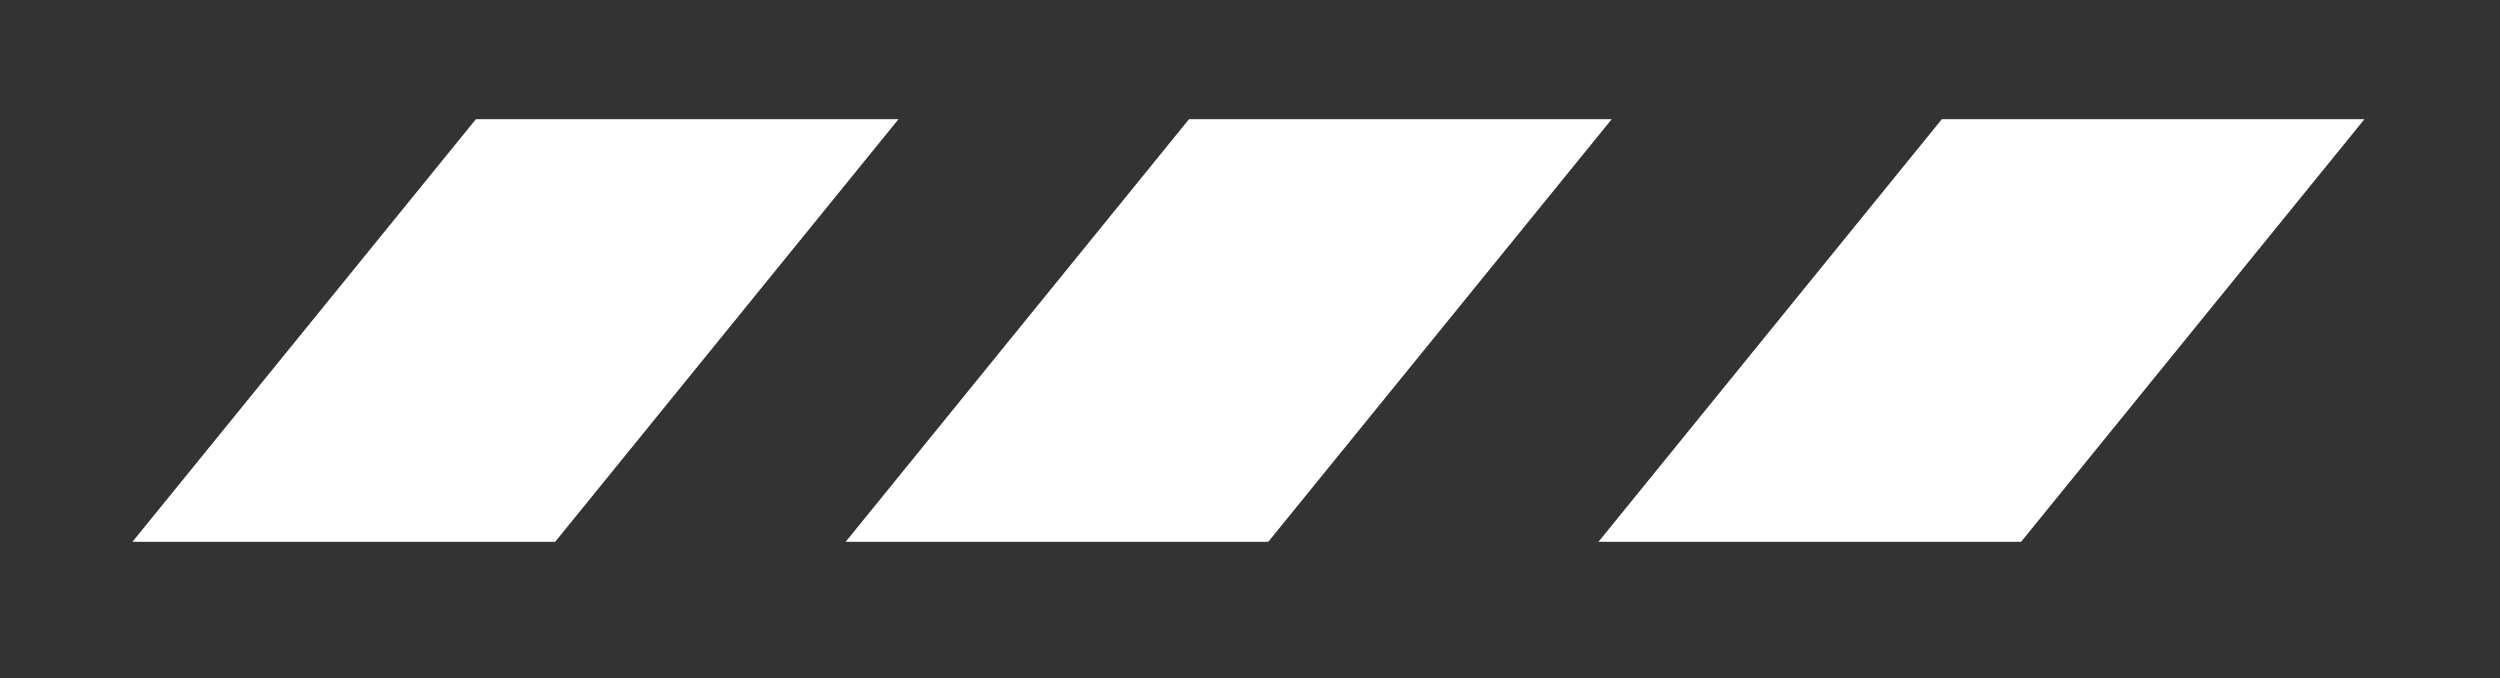
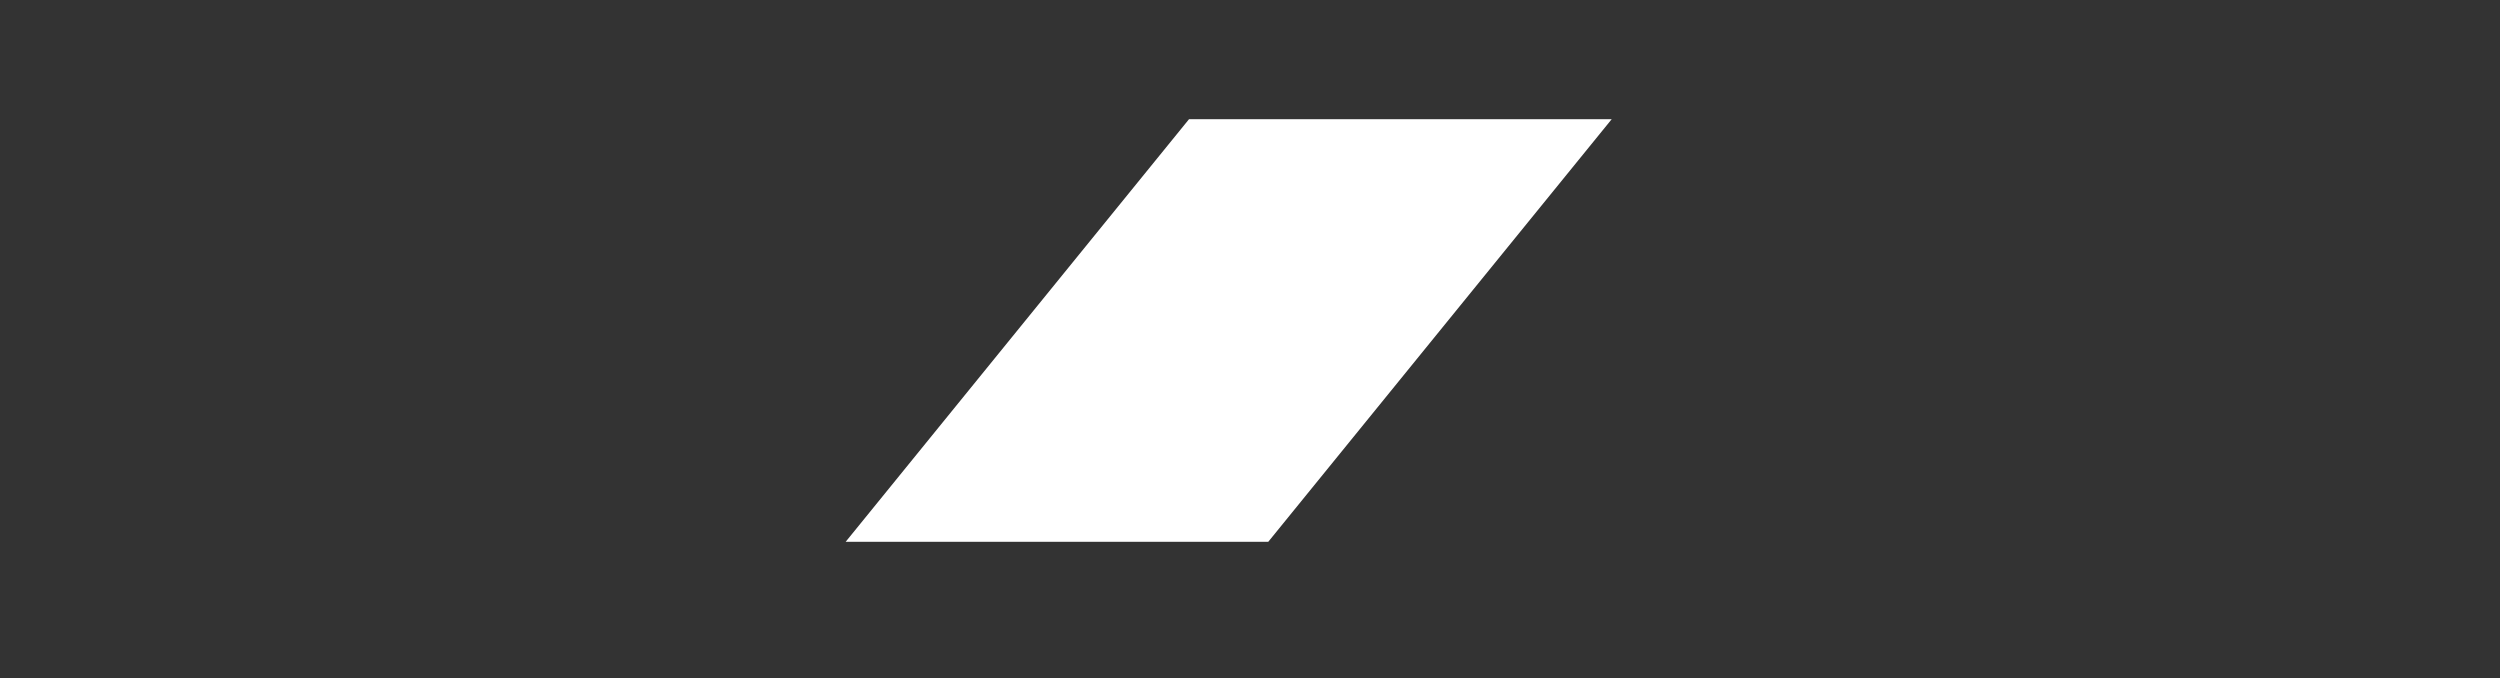
<svg xmlns="http://www.w3.org/2000/svg" id="Layer_1" version="1.1" viewBox="0 0 285.79 77.56">
  <rect x="0" y="0" width="285.79" height="77.56" fill="#333333" stroke="none" />
  <defs>
    <style>
      .st0 {
        fill: #FFF;
      }
    </style>
  </defs>
-   <polygon class="st0" points="221.98 13.63 182.73 61.94 231.04 61.94 270.29 13.63 221.98 13.63" />
  <polygon class="st0" points="135.92 13.63 96.67 61.94 144.98 61.94 184.24 13.63 135.92 13.63" />
-   <polygon class="st0" points="54.4 13.63 15.14 61.94 63.46 61.94 102.71 13.63 54.4 13.63" />
</svg>